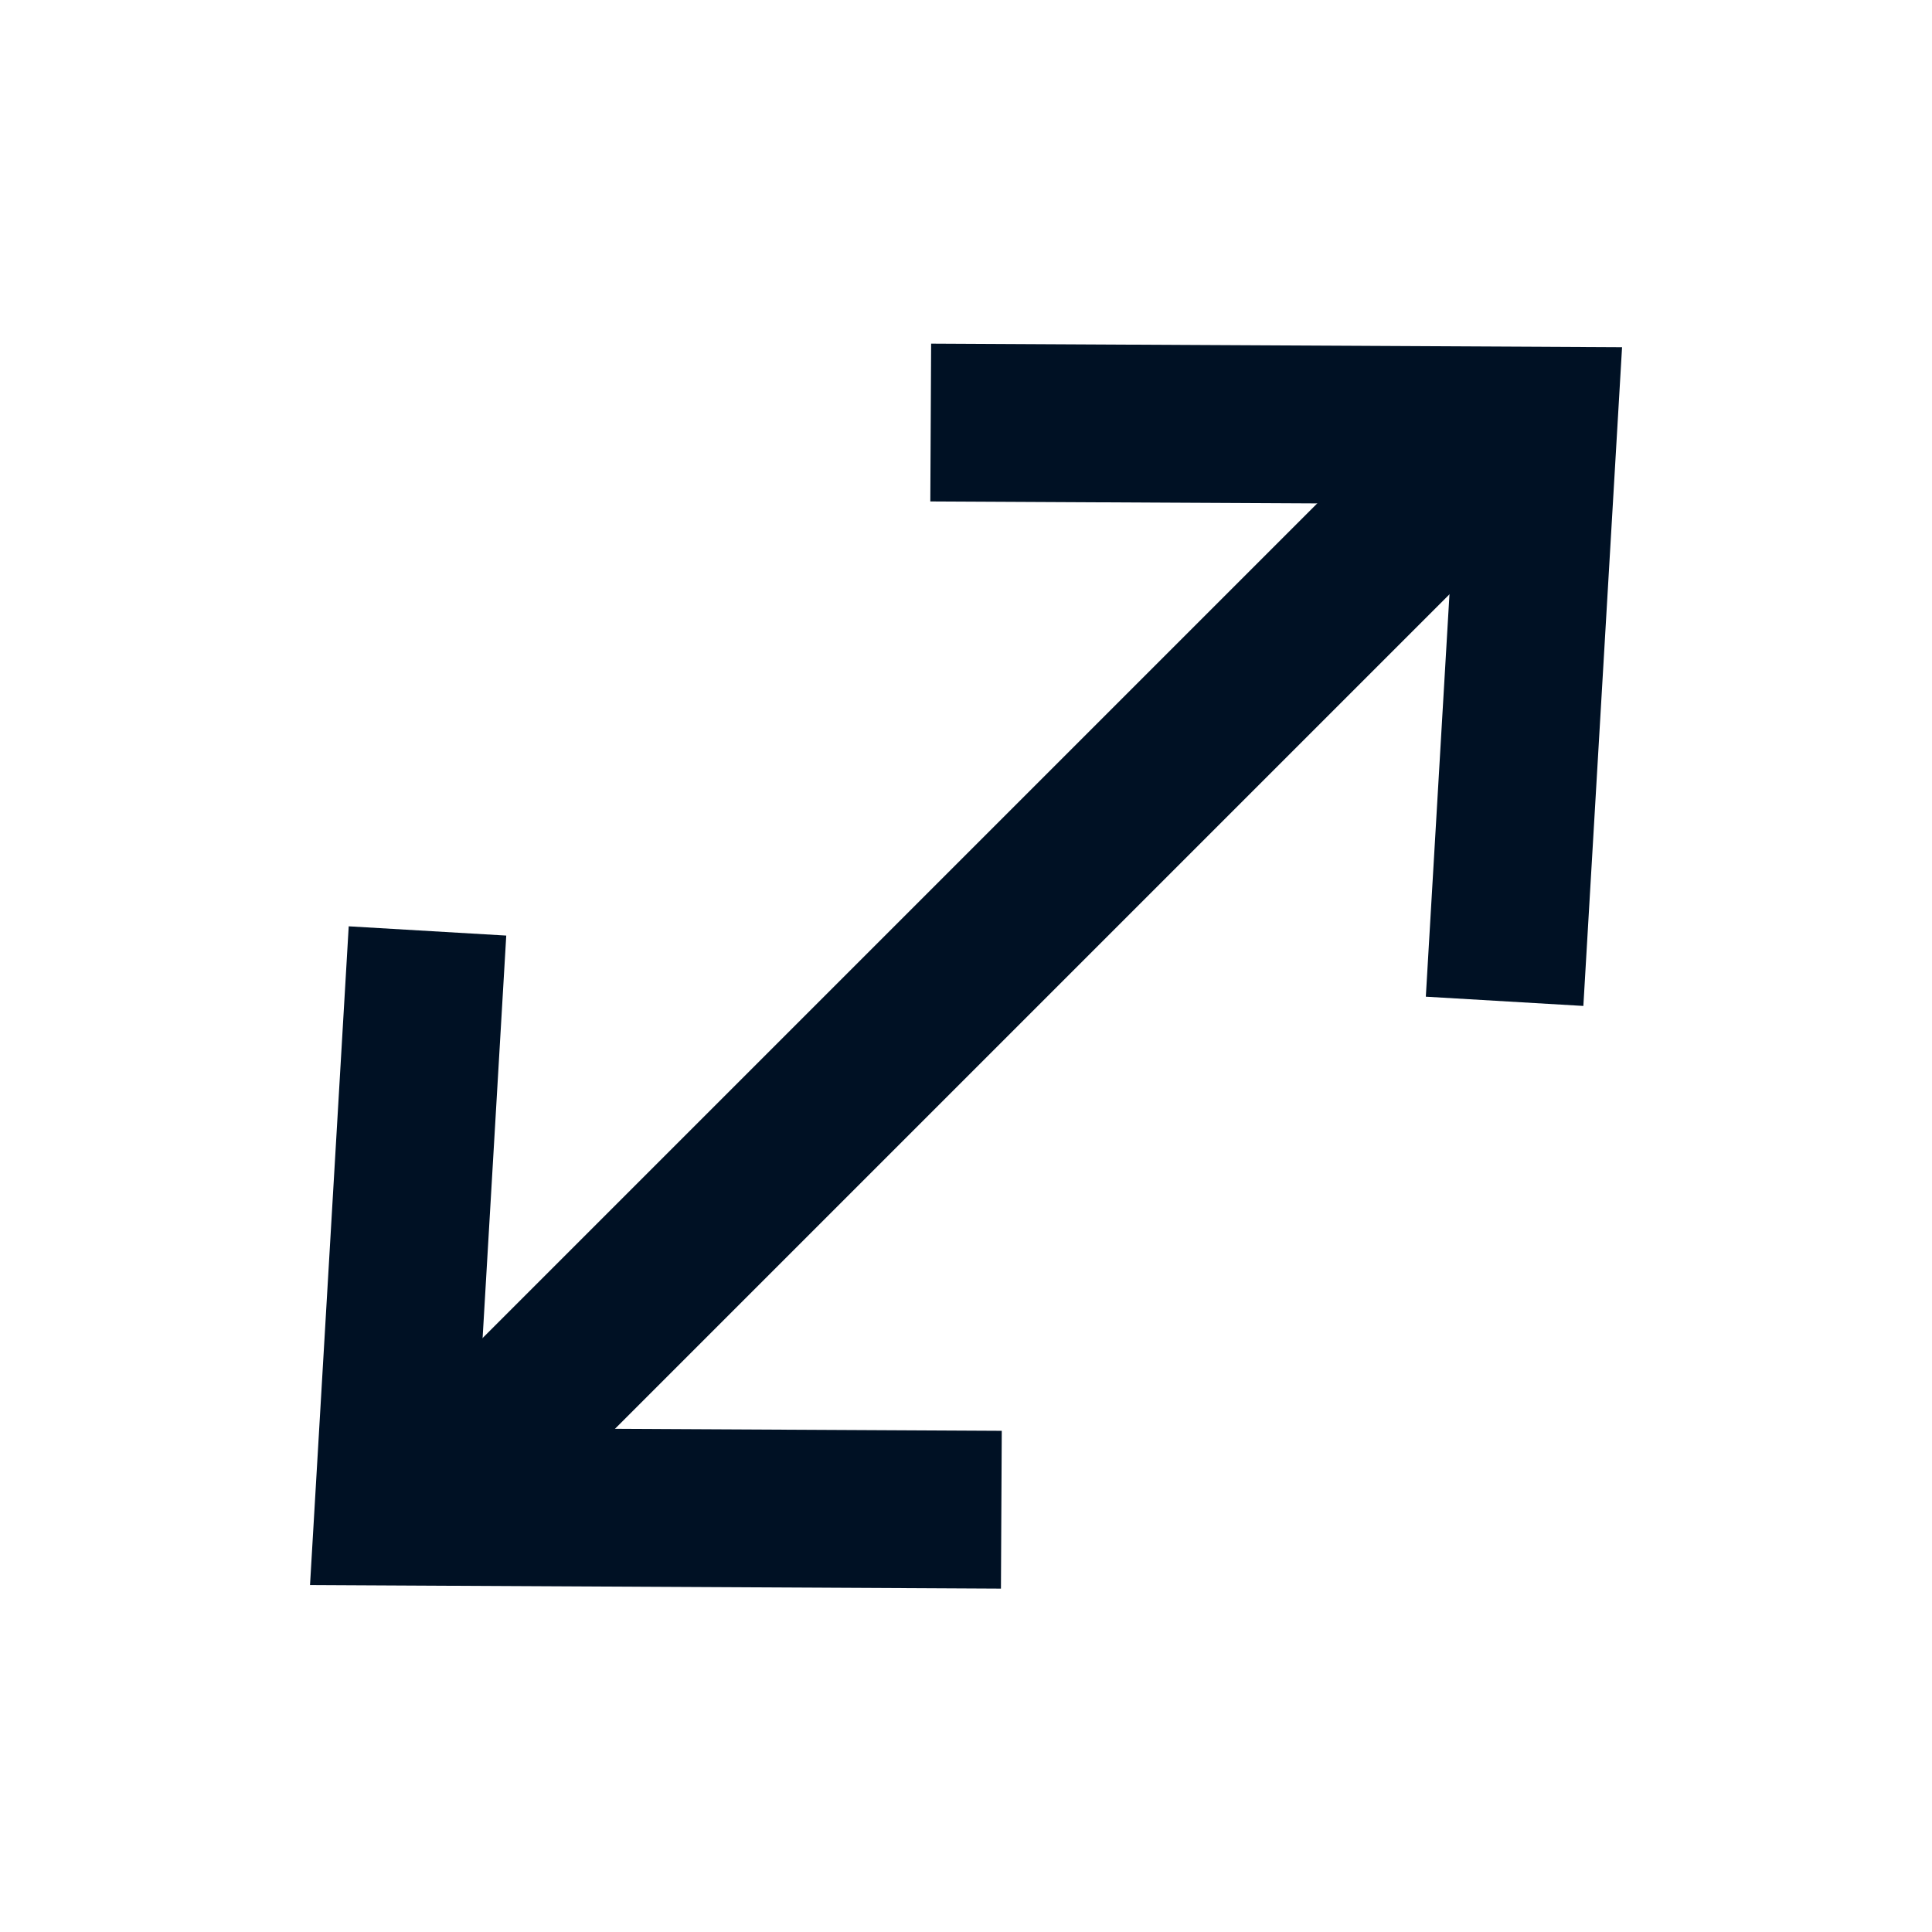
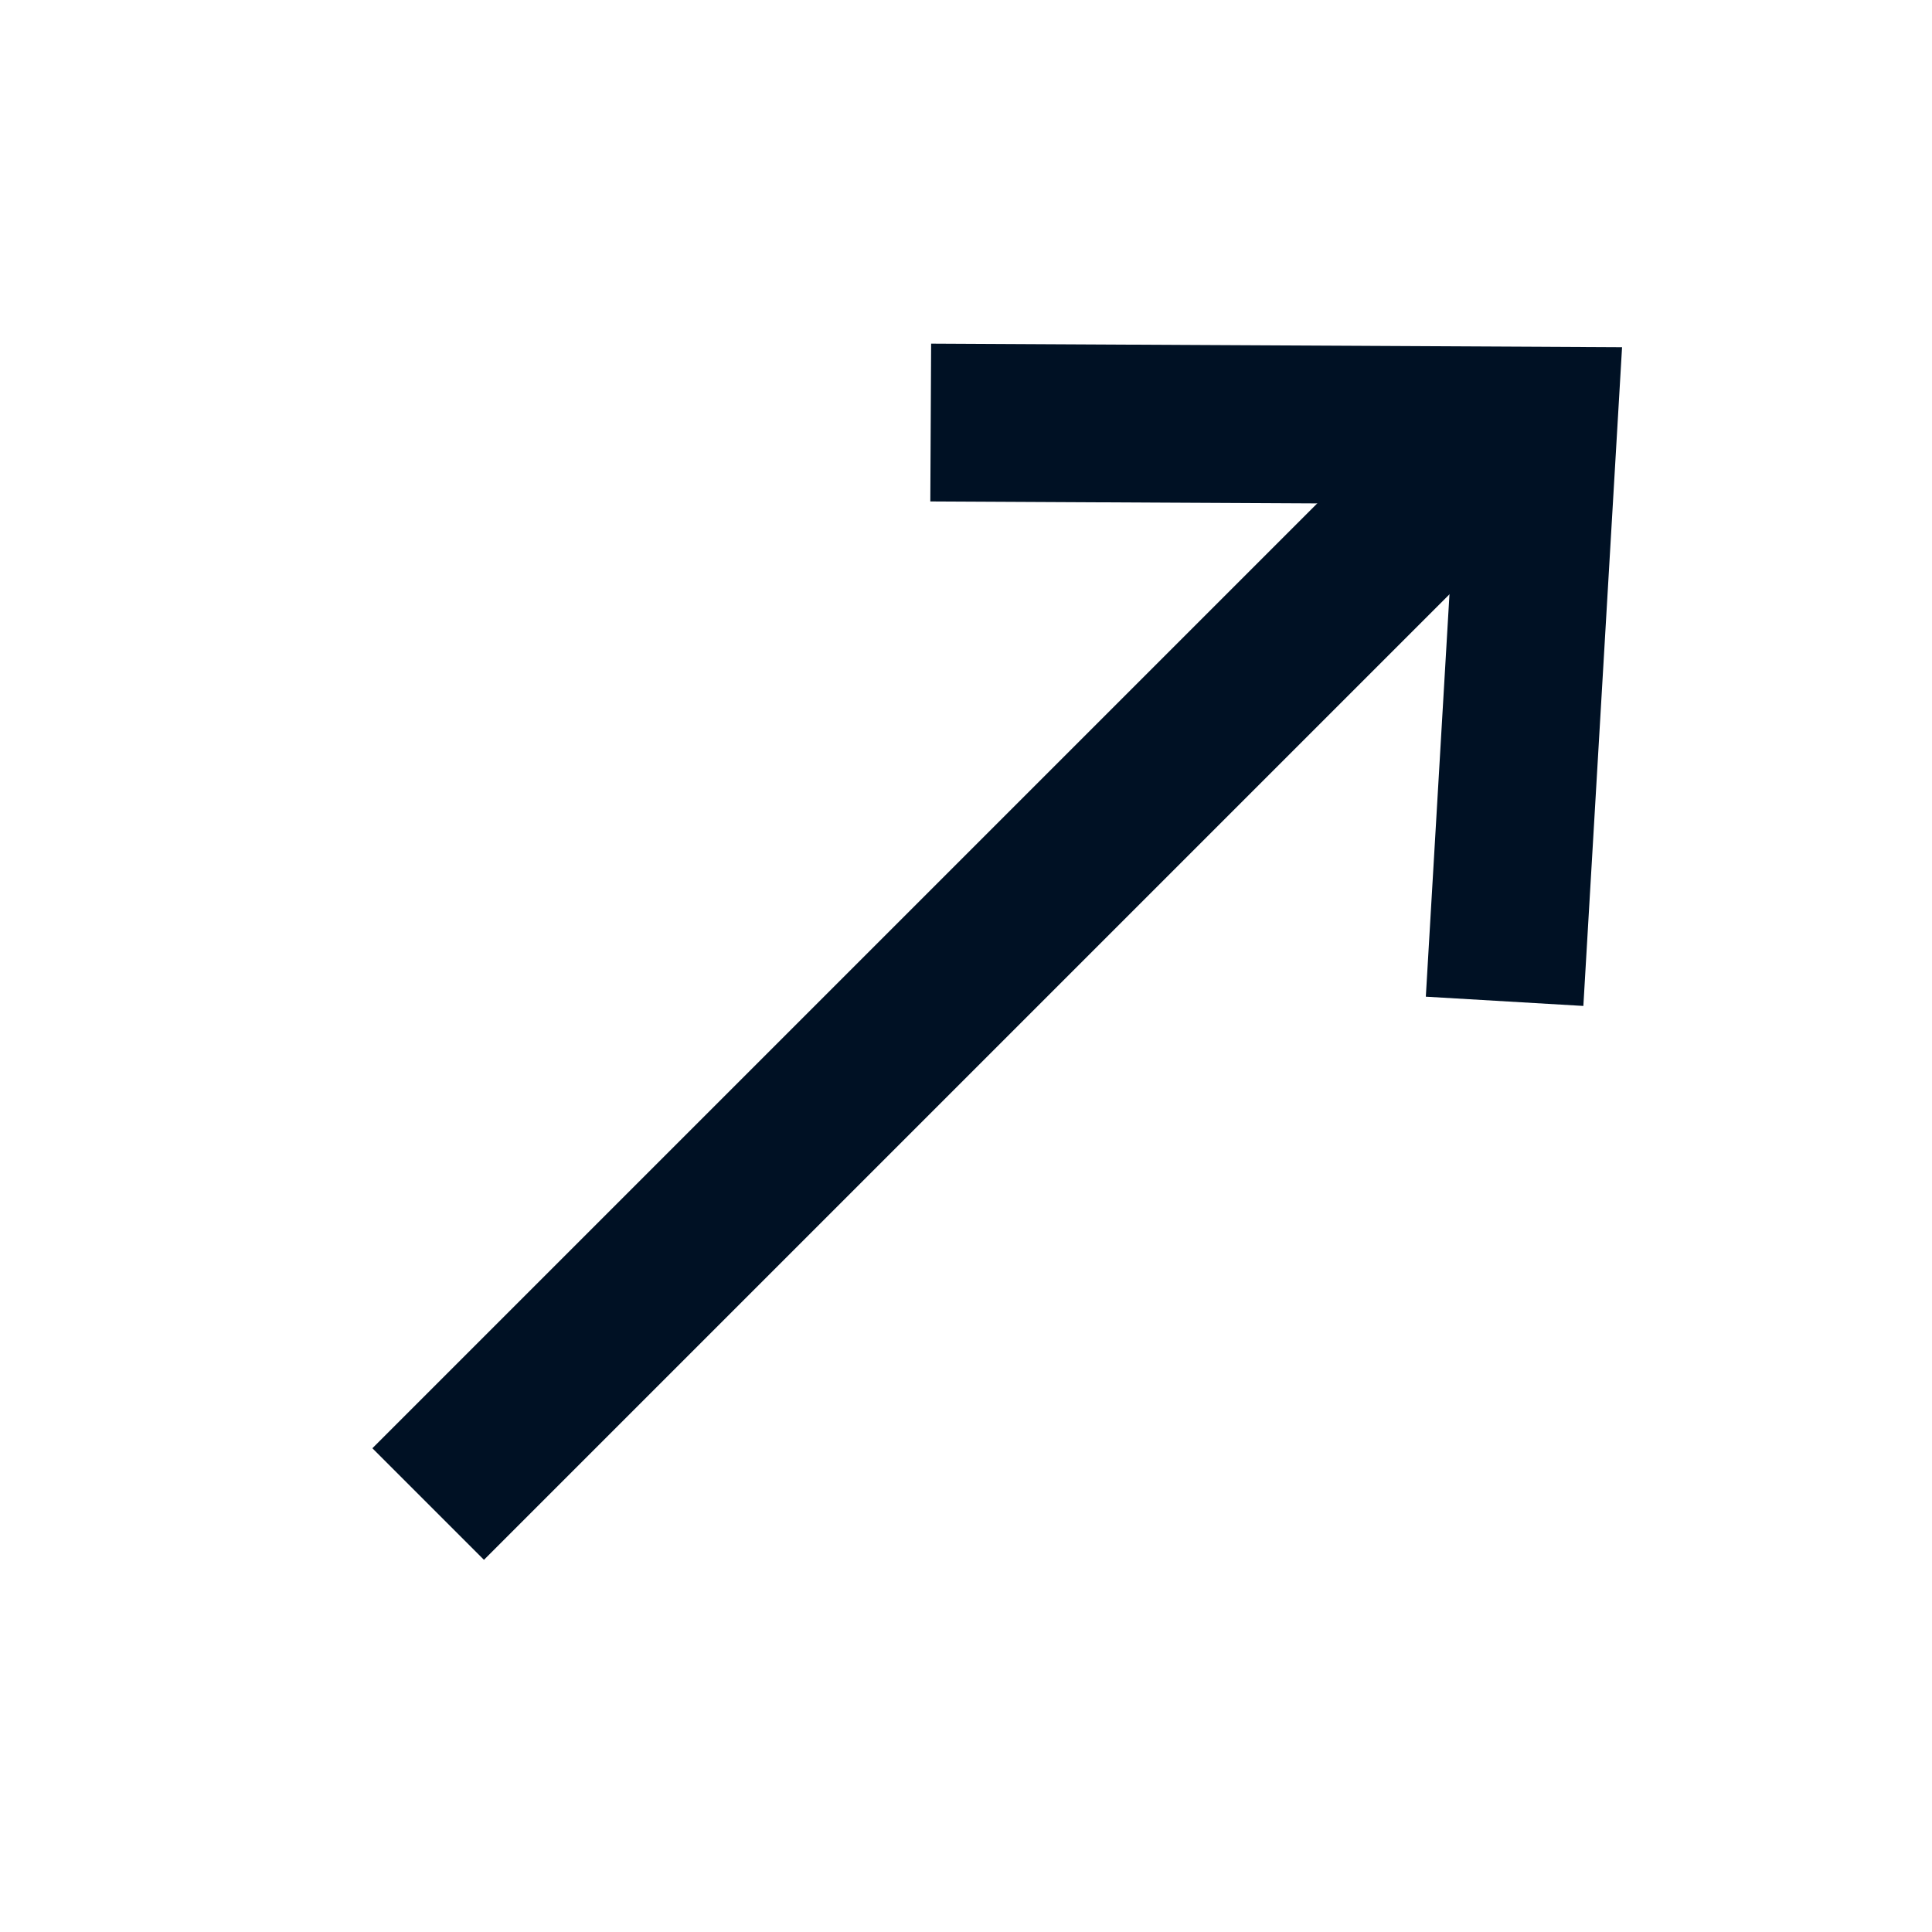
<svg xmlns="http://www.w3.org/2000/svg" width="30.607" height="30.612" viewBox="0 0 30.607 30.612">
  <g id="Group_382" data-name="Group 382" transform="translate(2.532 2.534)">
    <g id="Group_210" data-name="Group 210" transform="translate(0 17.629) rotate(-45)">
      <path id="Path_27" data-name="Path 27" d="M0,11.193,5.893,5.954,0,0" transform="translate(19.039)" fill="none" stroke="#001124" stroke-linecap="square" stroke-width="2.5" />
-       <path id="Path_29" data-name="Path 29" d="M0,11.193,5.893,5.954,0,0" transform="translate(5.893 11.193) rotate(-180)" fill="none" stroke="#001124" stroke-linecap="square" stroke-width="2.5" />
      <path id="Path_28" data-name="Path 28" d="M24.4,0H0" transform="translate(0.415 5.597)" fill="none" stroke="#001124" stroke-width="2.5" />
    </g>
  </g>
</svg>